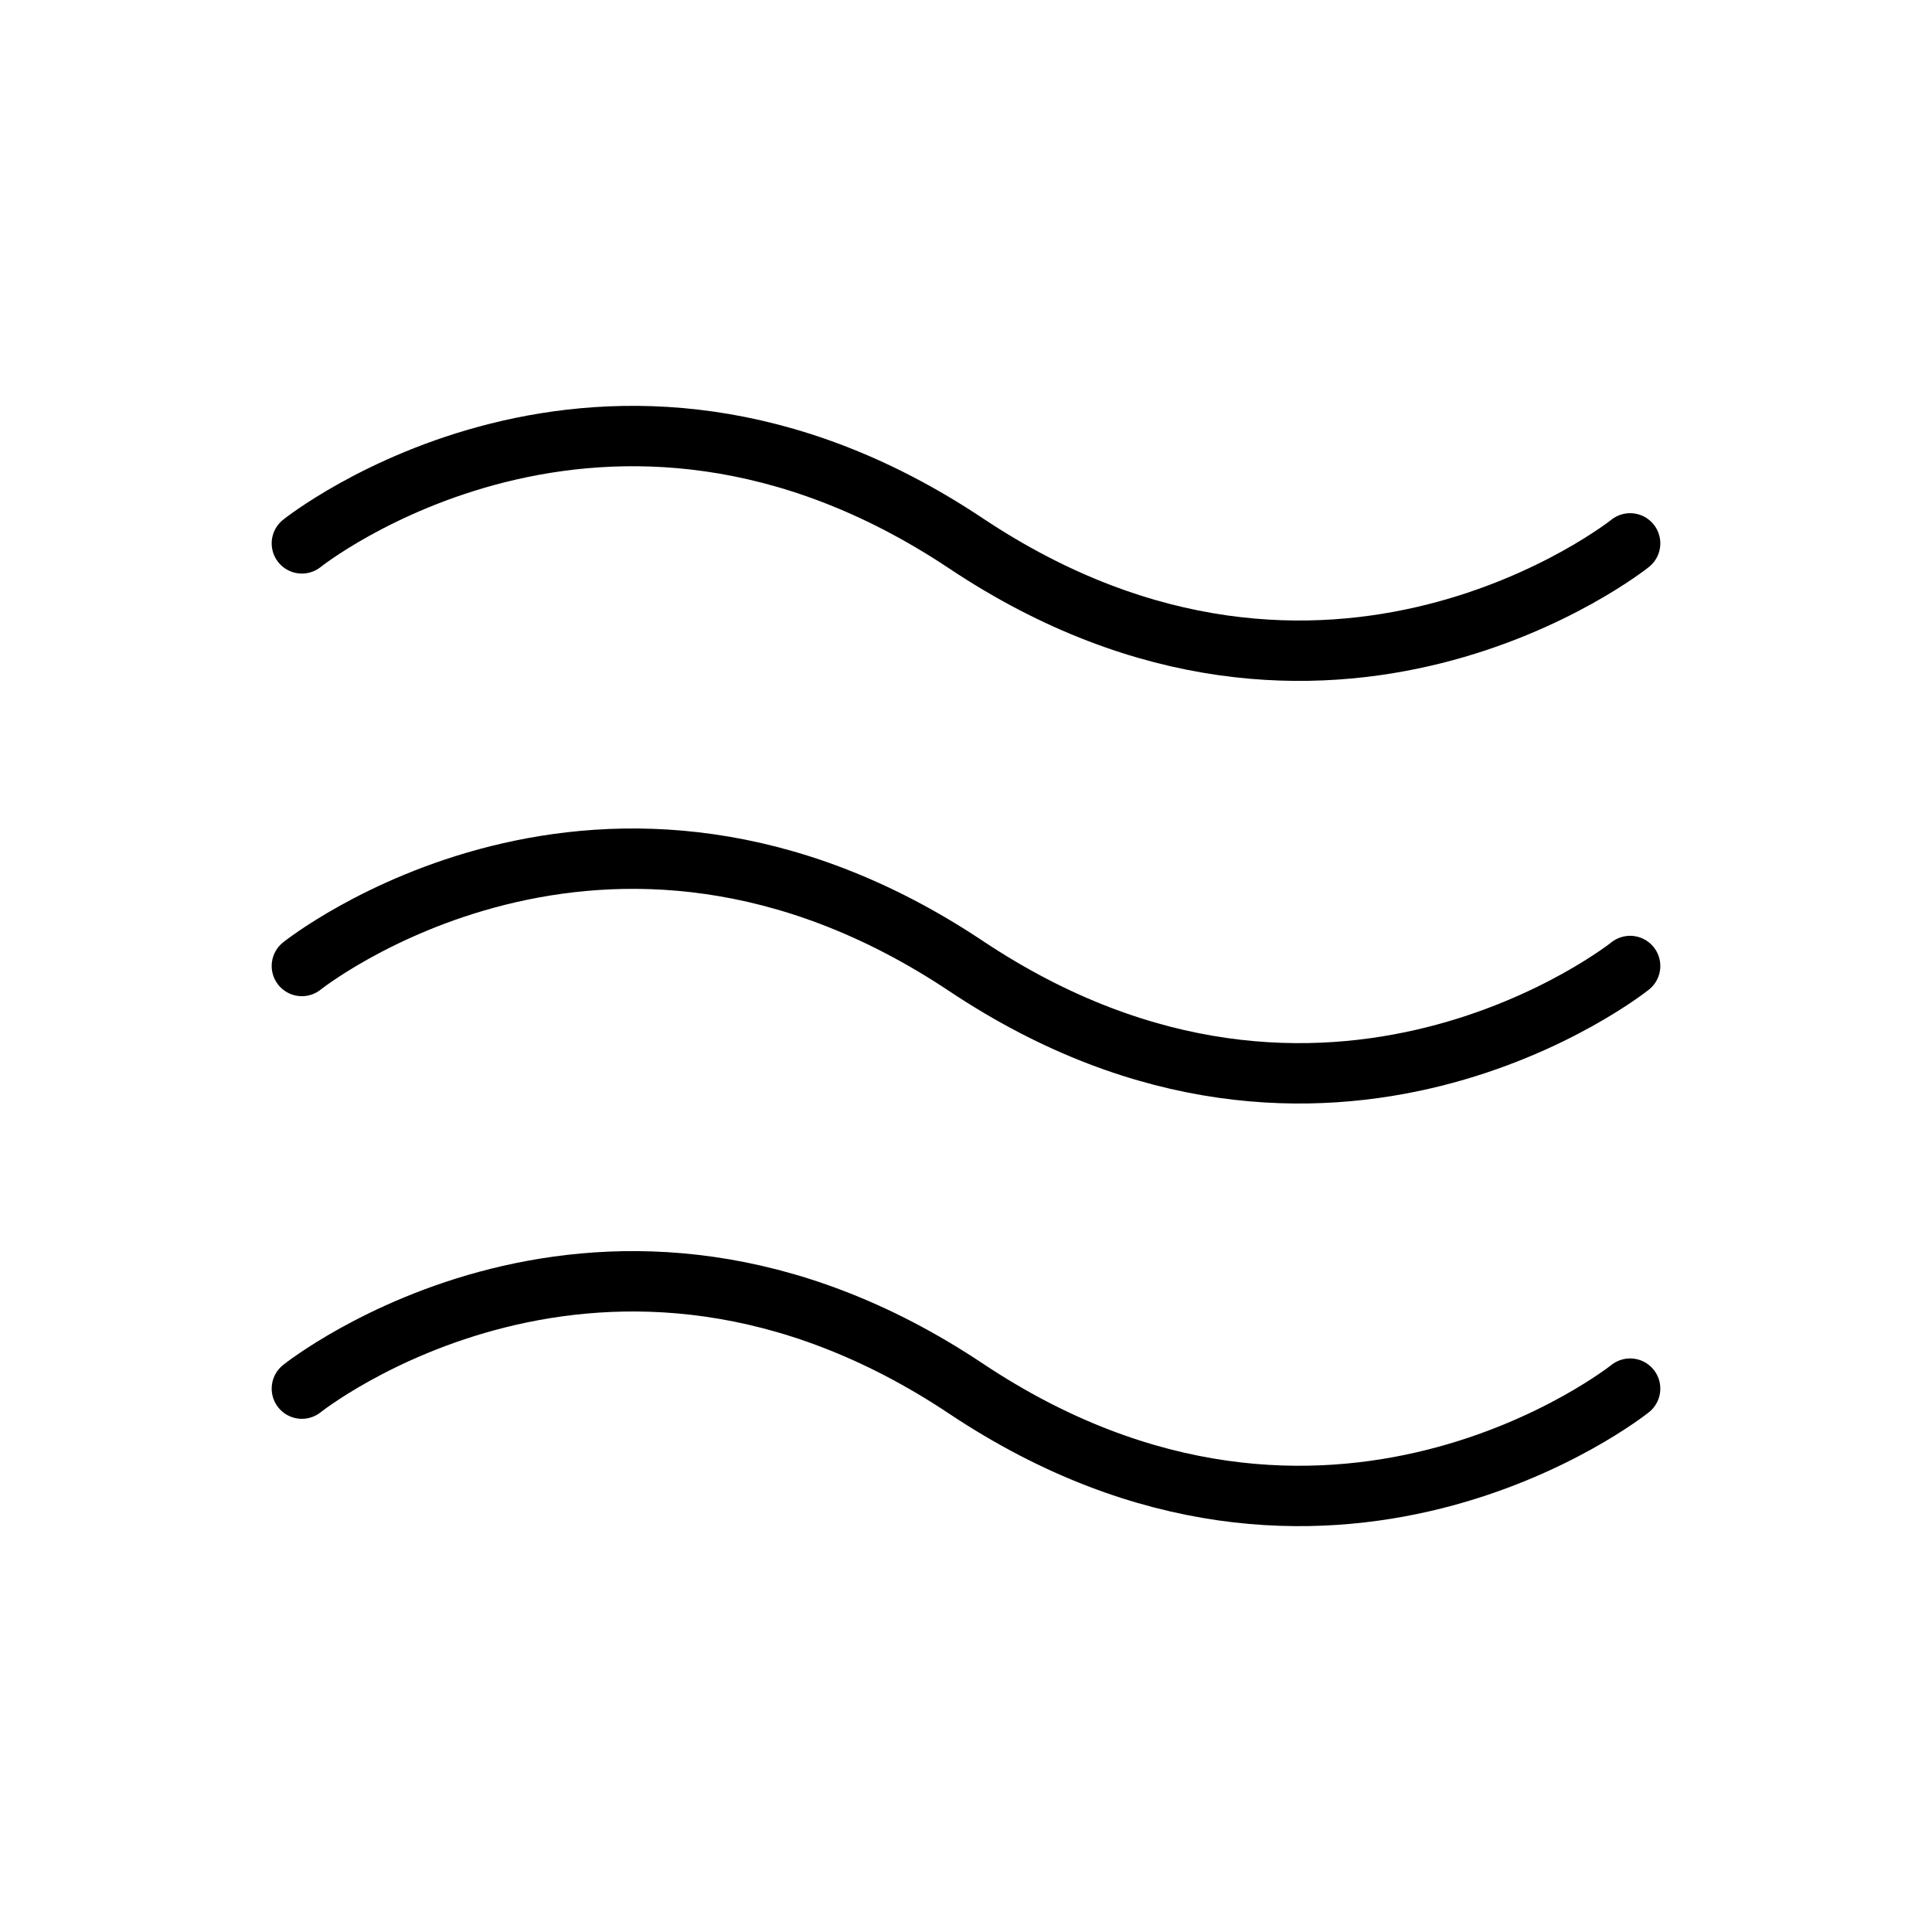
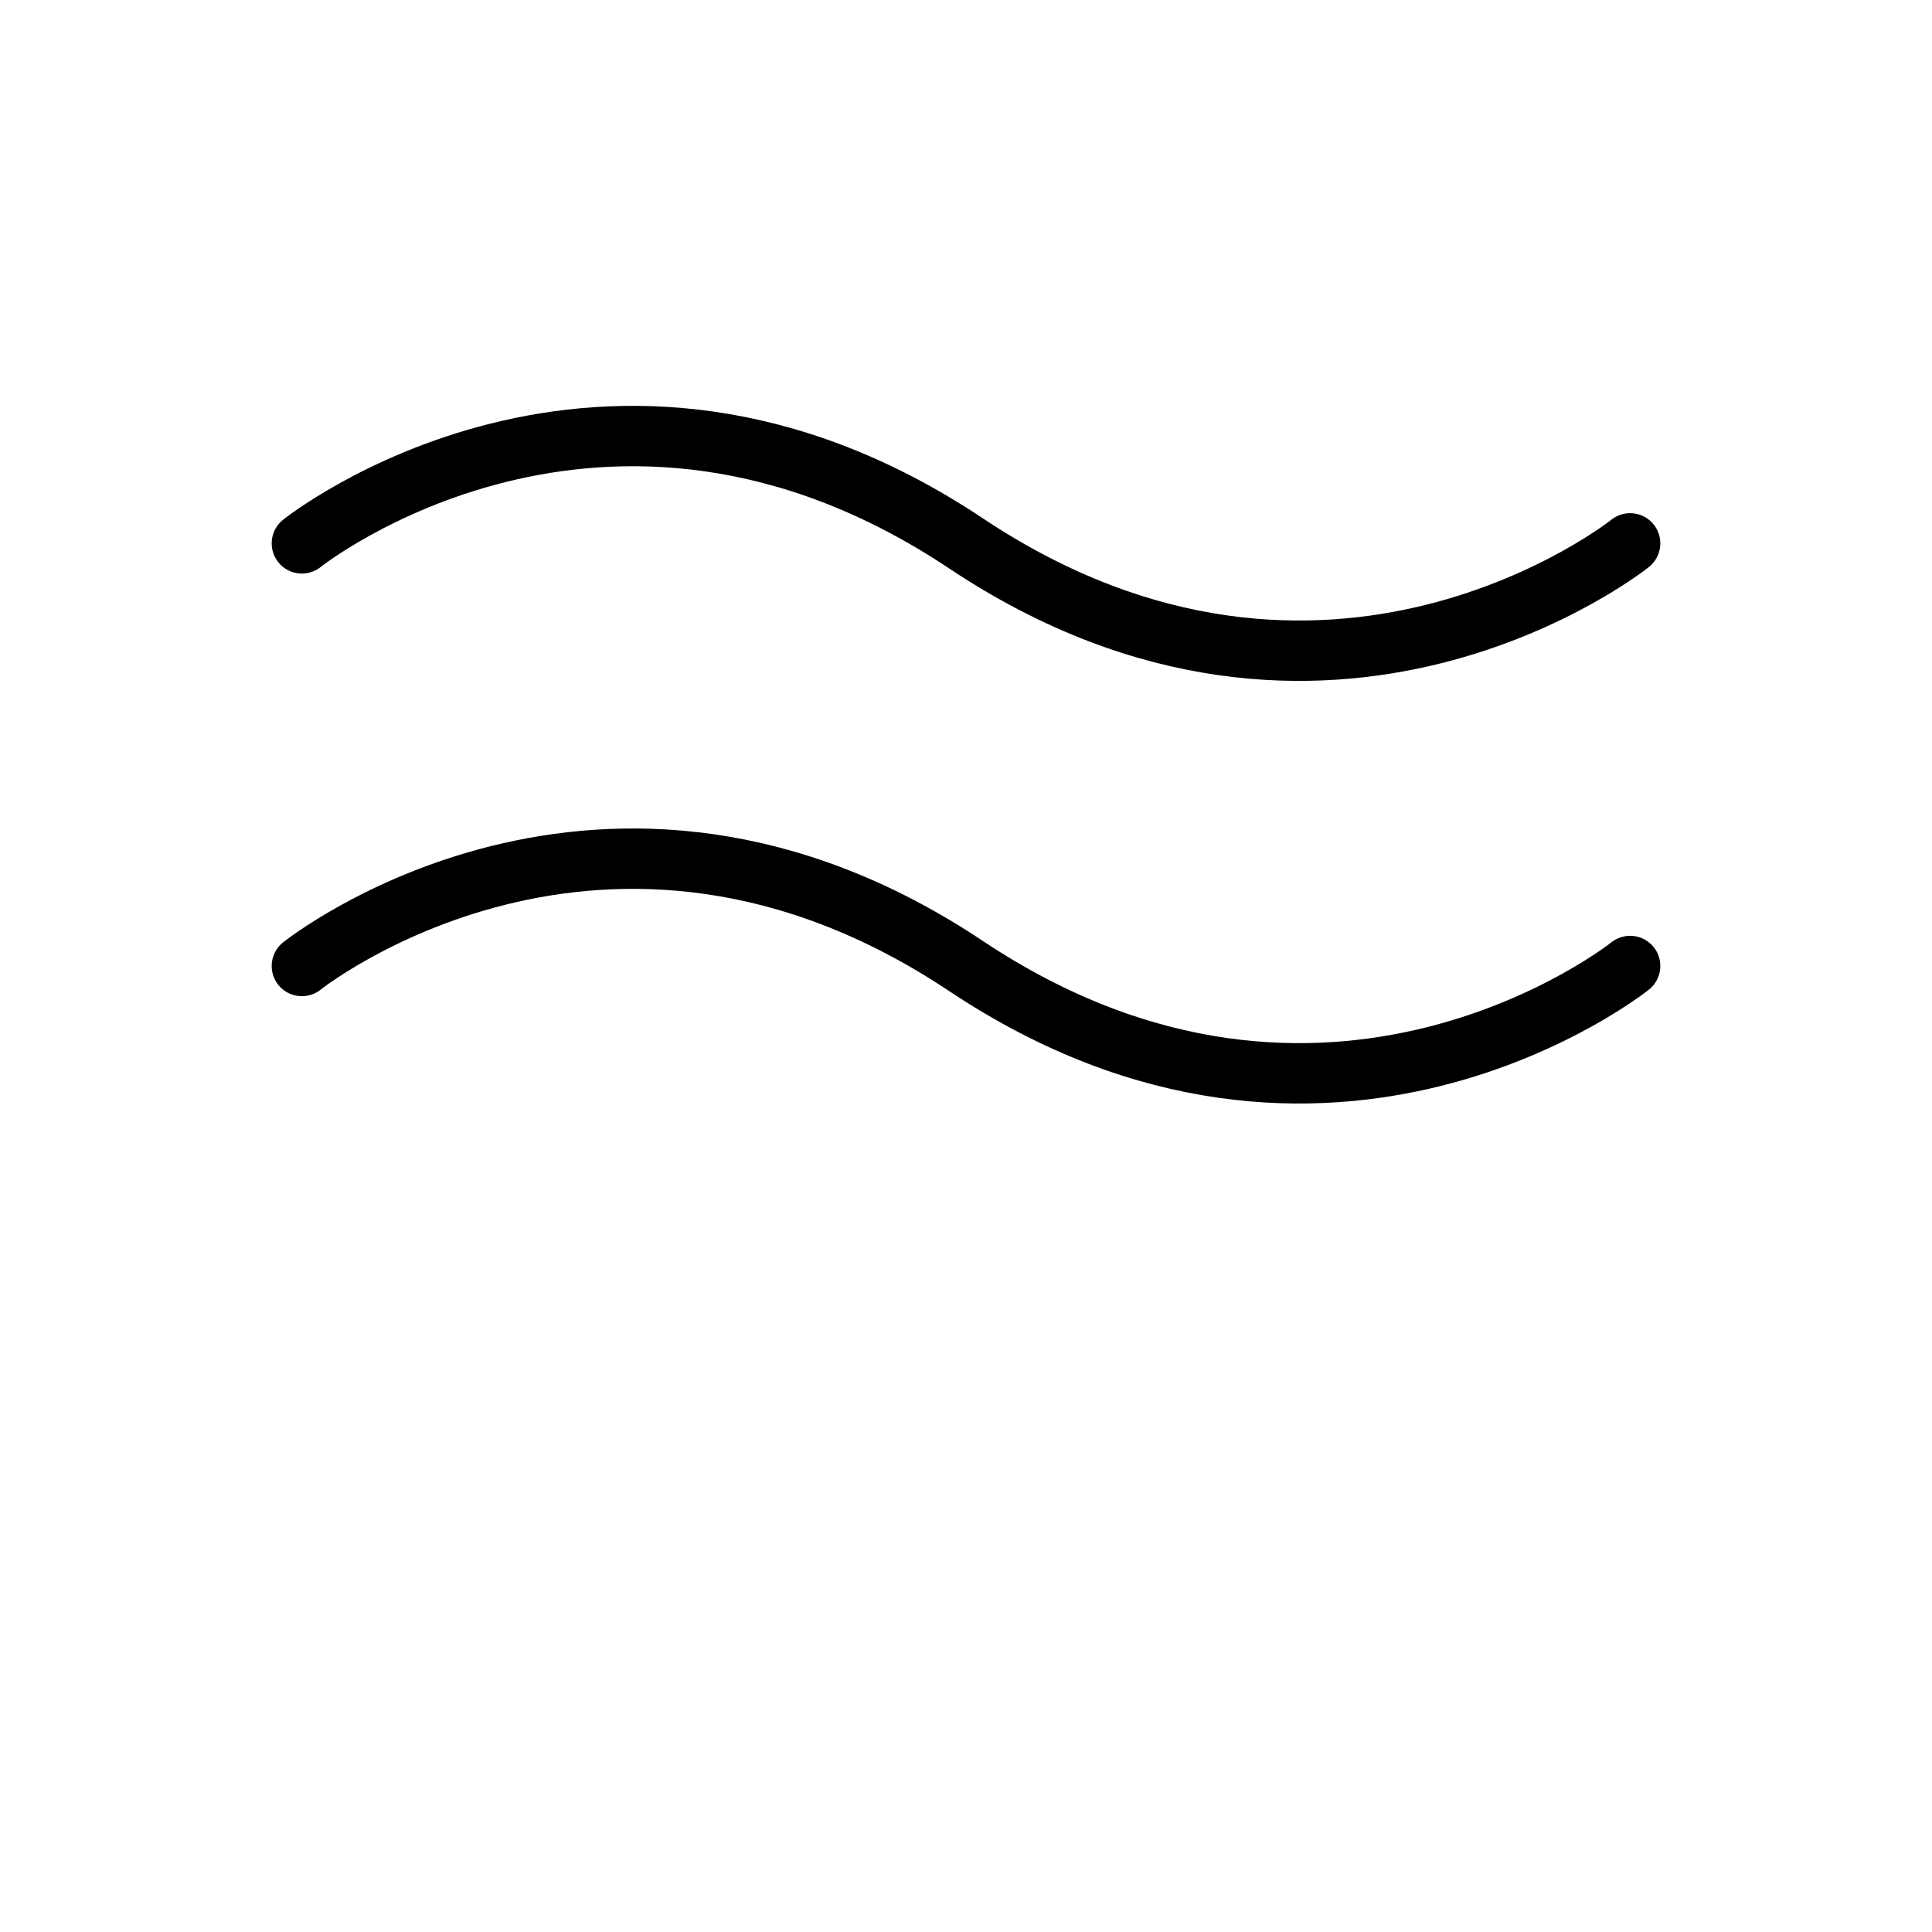
<svg xmlns="http://www.w3.org/2000/svg" viewBox="0 0 256 256">
  <rect width="256" height="256" fill="none" />
  <path d="M40,72s40-32,88,0,88,0,88,0" fill="none" stroke="#000" stroke-linecap="round" stroke-linejoin="round" stroke-width="8" />
  <path d="M40,128s40-32,88,0,88,0,88,0" fill="none" stroke="#000" stroke-linecap="round" stroke-linejoin="round" stroke-width="8" />
-   <path d="M40,184s40-32,88,0,88,0,88,0" fill="none" stroke="#000" stroke-linecap="round" stroke-linejoin="round" stroke-width="8" />
</svg>